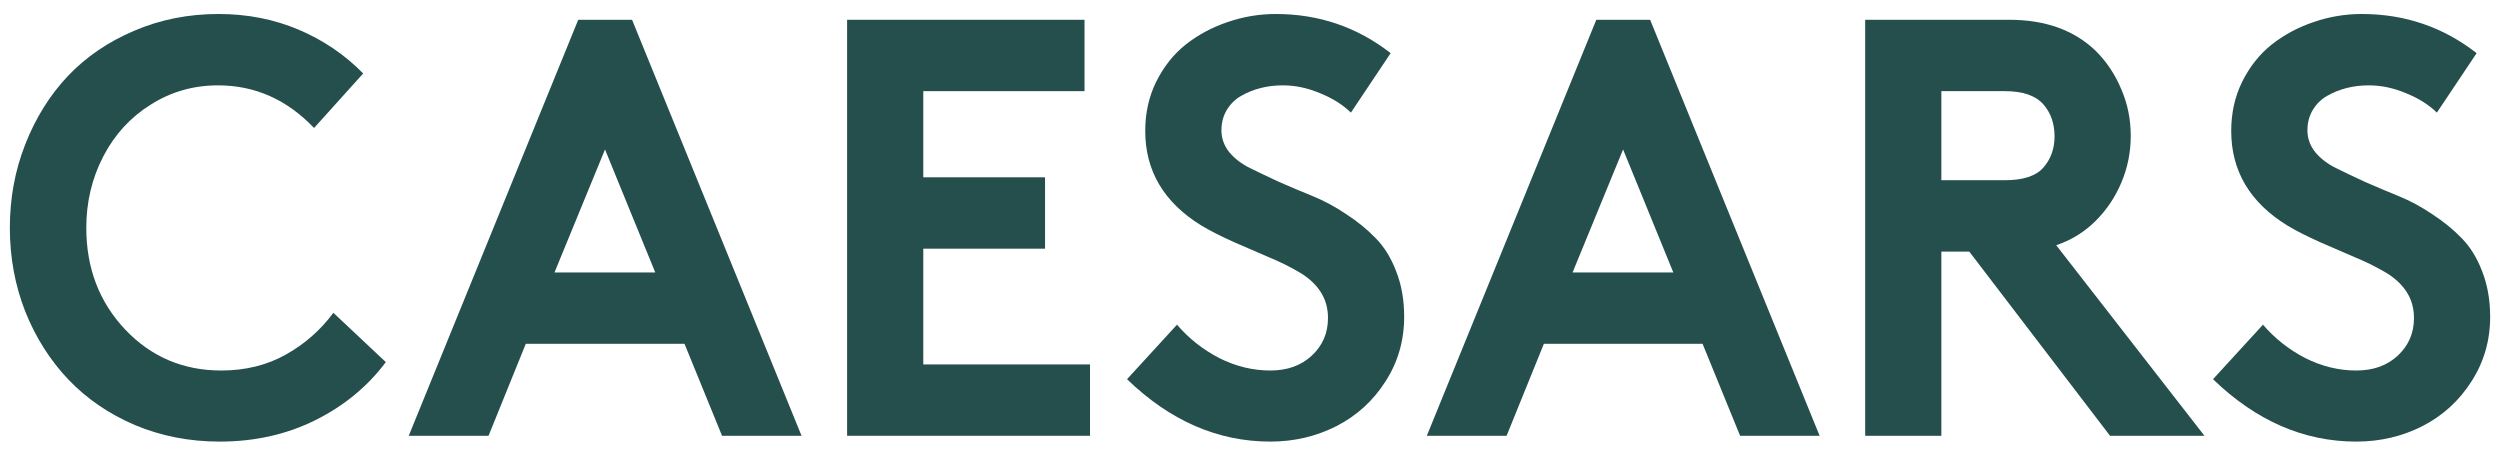
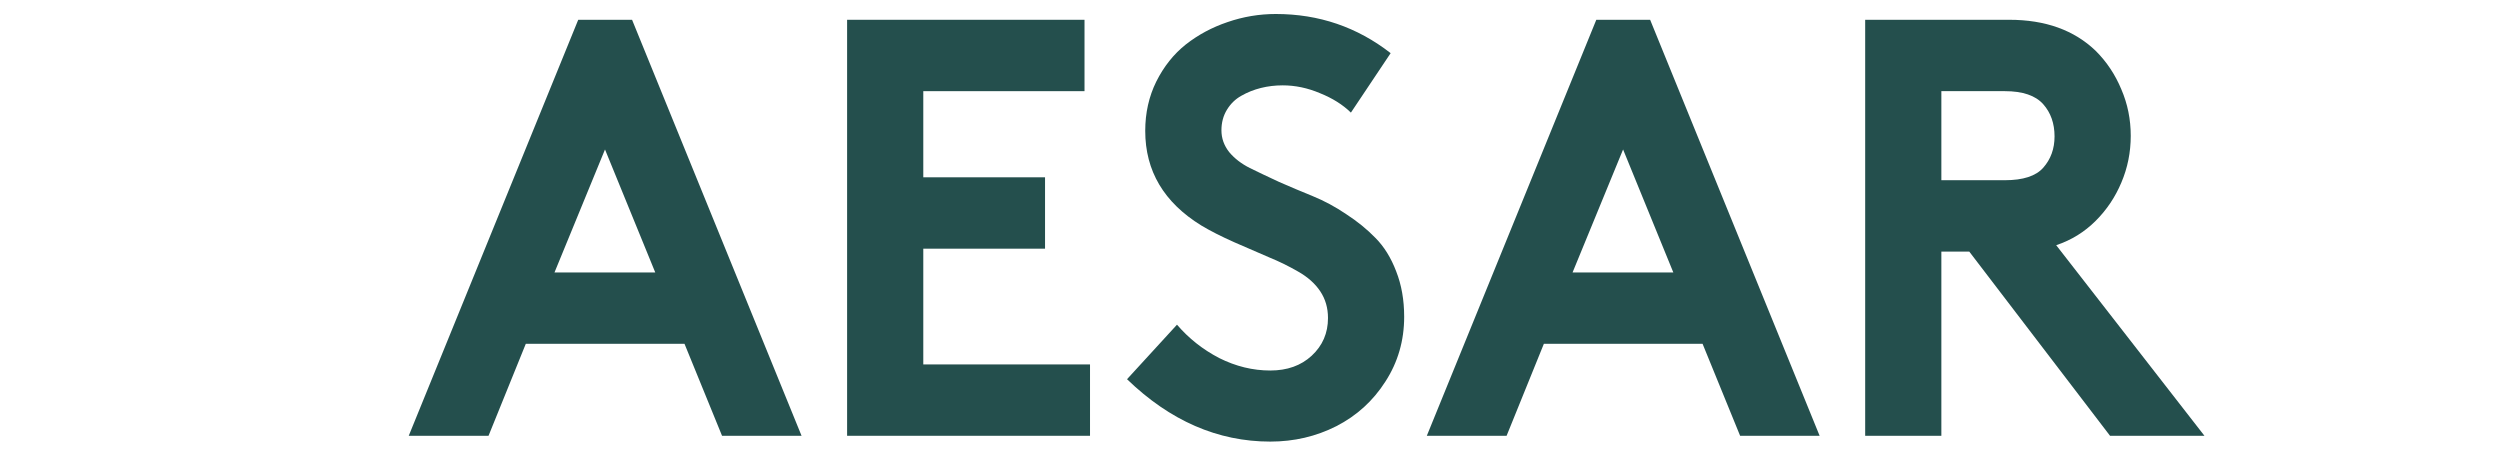
<svg xmlns="http://www.w3.org/2000/svg" width="127" height="23" viewBox="0 0 127 23" fill="none">
-   <path d="M11.074 4.336C9.83 4.336 8.694 4.66 7.666 5.308C6.638 5.947 5.834 6.821 5.254 7.932C4.674 9.042 4.384 10.255 4.384 11.572C4.384 13.625 5.044 15.349 6.362 16.744C7.68 18.13 9.307 18.822 11.242 18.822C12.467 18.822 13.56 18.552 14.523 18.012C15.486 17.471 16.29 16.764 16.935 15.89L19.6 18.395C18.674 19.633 17.482 20.615 16.024 21.342C14.565 22.069 12.943 22.433 11.158 22.433C9.625 22.433 8.189 22.153 6.853 21.593C5.525 21.023 4.399 20.252 3.473 19.279C2.547 18.306 1.818 17.157 1.285 15.831C0.762 14.495 0.5 13.075 0.5 11.572C0.5 10.069 0.762 8.654 1.285 7.327C1.809 5.991 2.529 4.837 3.445 3.864C4.37 2.892 5.492 2.125 6.811 1.565C8.138 0.995 9.568 0.711 11.102 0.711C12.56 0.711 13.916 0.976 15.168 1.506C16.421 2.037 17.515 2.779 18.45 3.732L15.954 6.502C14.579 5.058 12.953 4.336 11.074 4.336Z" fill="#244F4D" />
  <path d="M24.817 22.138H20.764L29.374 1.005H32.109L40.719 22.138H36.68L34.773 17.466H26.71L24.817 22.138ZM30.734 7.593L28.168 13.841H33.287L30.734 7.593Z" fill="#244F4D" />
  <path d="M55.093 4.631H46.903V9.007H53.088V12.633H46.903V18.513H55.373V22.138H43.033V1.005H55.093V4.631Z" fill="#244F4D" />
  <path d="M57.253 19.264L59.791 16.494C60.389 17.191 61.104 17.756 61.936 18.189C62.778 18.611 63.643 18.822 64.531 18.822C65.391 18.822 66.092 18.572 66.634 18.071C67.186 17.56 67.462 16.921 67.462 16.155C67.462 15.644 67.331 15.192 67.069 14.799C66.807 14.406 66.433 14.072 65.947 13.797C65.47 13.522 64.98 13.281 64.475 13.075C63.97 12.859 63.381 12.603 62.708 12.309C62.044 12.014 61.483 11.729 61.025 11.454C59.127 10.285 58.178 8.683 58.178 6.65C58.178 5.736 58.365 4.901 58.739 4.144C59.122 3.378 59.623 2.749 60.24 2.258C60.866 1.767 61.572 1.388 62.357 1.123C63.152 0.848 63.97 0.711 64.811 0.711C66.999 0.711 68.943 1.374 70.645 2.7L68.626 5.721C68.214 5.318 67.691 4.989 67.055 4.734C66.429 4.468 65.797 4.336 65.162 4.336C64.778 4.336 64.409 4.38 64.054 4.468C63.699 4.557 63.367 4.689 63.058 4.866C62.759 5.033 62.516 5.269 62.329 5.574C62.142 5.878 62.049 6.227 62.049 6.62C62.049 7.023 62.179 7.391 62.441 7.725C62.712 8.05 63.063 8.32 63.493 8.536C63.932 8.752 64.428 8.988 64.98 9.243C65.54 9.489 66.111 9.73 66.69 9.965C67.27 10.201 67.836 10.506 68.387 10.879C68.948 11.243 69.444 11.645 69.874 12.088C70.313 12.53 70.664 13.095 70.925 13.782C71.197 14.47 71.332 15.241 71.332 16.096C71.332 17.304 71.014 18.4 70.379 19.382C69.752 20.365 68.92 21.121 67.882 21.652C66.854 22.172 65.737 22.433 64.531 22.433C61.866 22.433 59.44 21.377 57.253 19.264Z" fill="#244F4D" />
  <path d="M76.535 22.138H72.482L81.092 1.005H83.827L92.437 22.138H88.398L86.491 17.466H78.428L76.535 22.138ZM82.453 7.593L79.886 13.841H85.005L82.453 7.593Z" fill="#244F4D" />
  <path d="M100.038 12.78H98.621V22.138H94.751V1.005H102.071C103.904 1.005 105.367 1.531 106.461 2.582C107.022 3.142 107.456 3.795 107.765 4.542C108.083 5.279 108.242 6.065 108.242 6.9C108.242 7.735 108.083 8.526 107.765 9.273C107.456 10.01 107.022 10.658 106.461 11.218C105.89 11.788 105.222 12.2 104.455 12.456L111.986 22.138H107.19L100.038 12.78ZM98.621 9.155H101.847C102.772 9.155 103.422 8.944 103.796 8.521C104.179 8.089 104.371 7.558 104.371 6.93C104.371 6.271 104.179 5.726 103.796 5.294C103.404 4.852 102.754 4.631 101.847 4.631H98.621V9.155Z" fill="#244F4D" />
-   <path d="M112.421 19.264L114.959 16.494C115.557 17.191 116.272 17.756 117.104 18.189C117.946 18.611 118.811 18.822 119.699 18.822C120.559 18.822 121.26 18.572 121.802 18.071C122.354 17.56 122.63 16.921 122.63 16.155C122.63 15.644 122.499 15.192 122.237 14.799C121.975 14.406 121.601 14.072 121.115 13.797C120.638 13.522 120.147 13.281 119.643 13.075C119.138 12.859 118.549 12.603 117.876 12.309C117.212 12.014 116.651 11.729 116.193 11.454C114.295 10.285 113.346 8.683 113.346 6.65C113.346 5.736 113.533 4.901 113.907 4.144C114.29 3.378 114.79 2.749 115.408 2.258C116.034 1.767 116.74 1.388 117.525 1.123C118.32 0.848 119.138 0.711 119.979 0.711C122.167 0.711 124.111 1.374 125.813 2.7L123.793 5.721C123.382 5.318 122.859 4.989 122.223 4.734C121.596 4.468 120.965 4.336 120.33 4.336C119.946 4.336 119.577 4.38 119.222 4.468C118.867 4.557 118.535 4.689 118.226 4.866C117.927 5.033 117.684 5.269 117.497 5.574C117.31 5.878 117.217 6.227 117.217 6.62C117.217 7.023 117.347 7.391 117.609 7.725C117.88 8.05 118.231 8.32 118.661 8.536C119.1 8.752 119.596 8.988 120.147 9.243C120.708 9.489 121.279 9.73 121.858 9.965C122.438 10.201 123.004 10.506 123.555 10.879C124.116 11.243 124.612 11.645 125.042 12.088C125.481 12.53 125.832 13.095 126.093 13.782C126.364 14.47 126.5 15.241 126.5 16.096C126.5 17.304 126.182 18.4 125.546 19.382C124.92 20.365 124.088 21.121 123.05 21.652C122.022 22.172 120.905 22.433 119.699 22.433C117.034 22.433 114.608 21.377 112.421 19.264Z" fill="#244F4D" />
</svg>